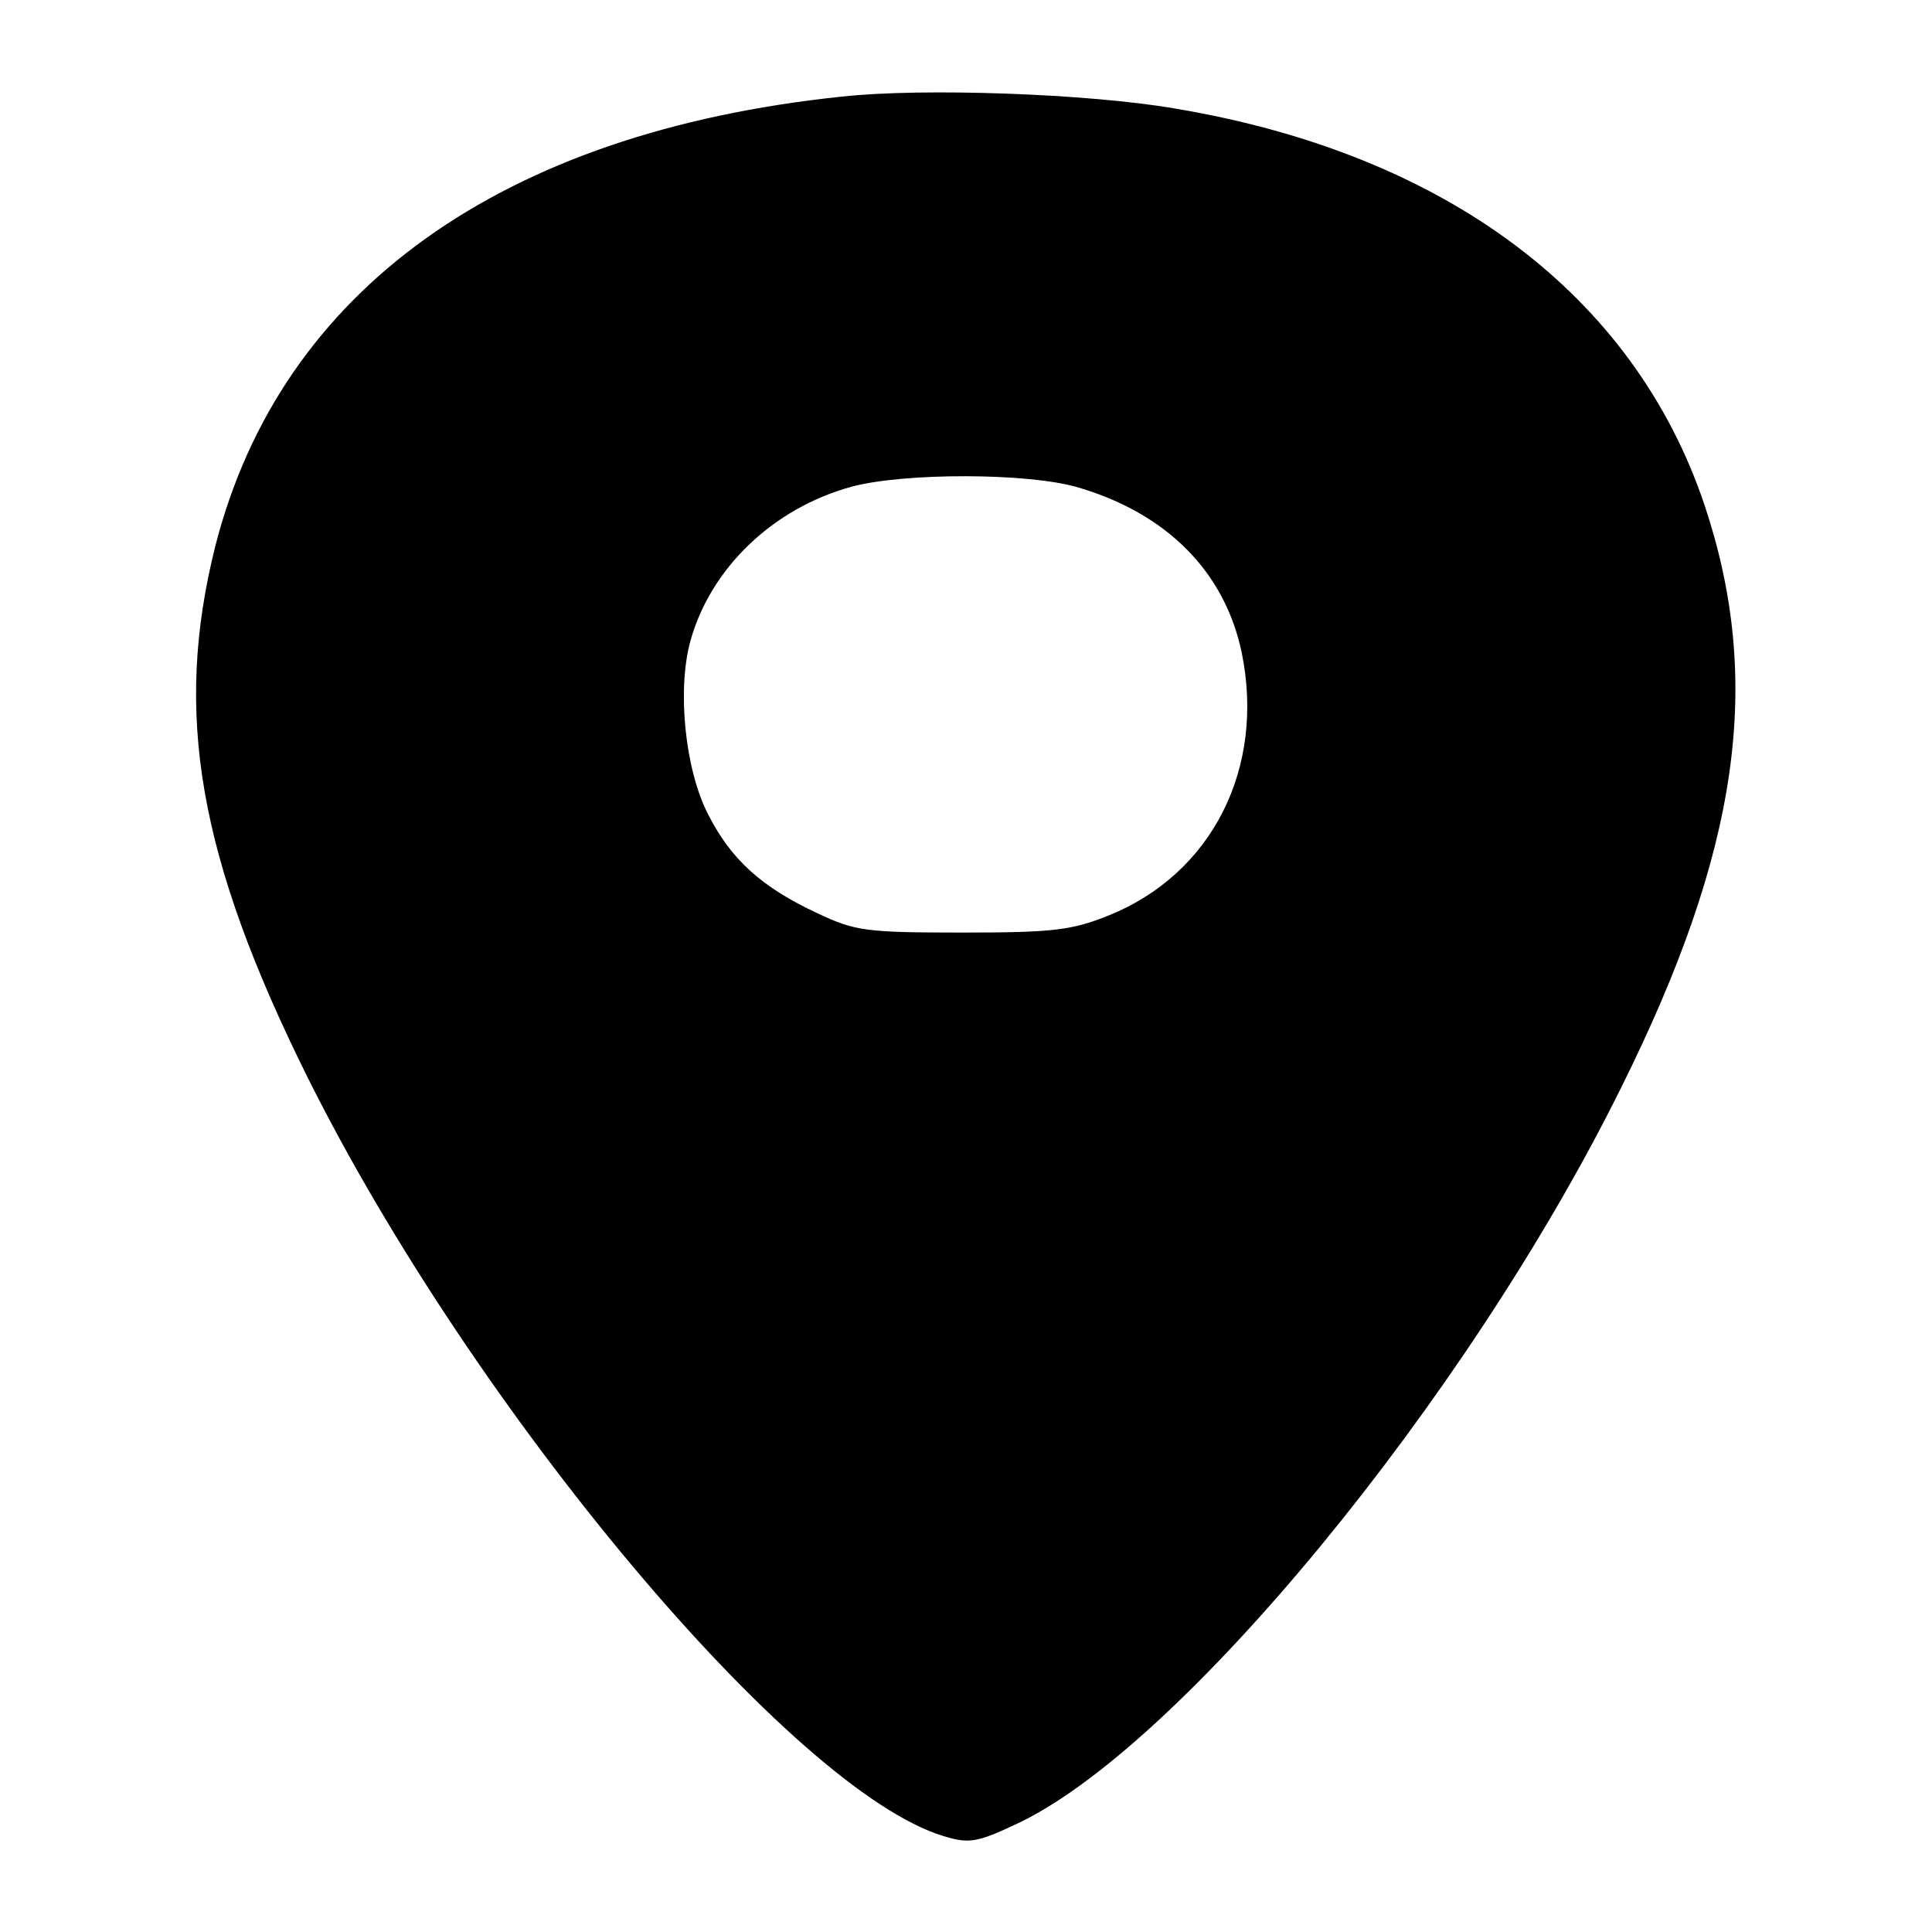
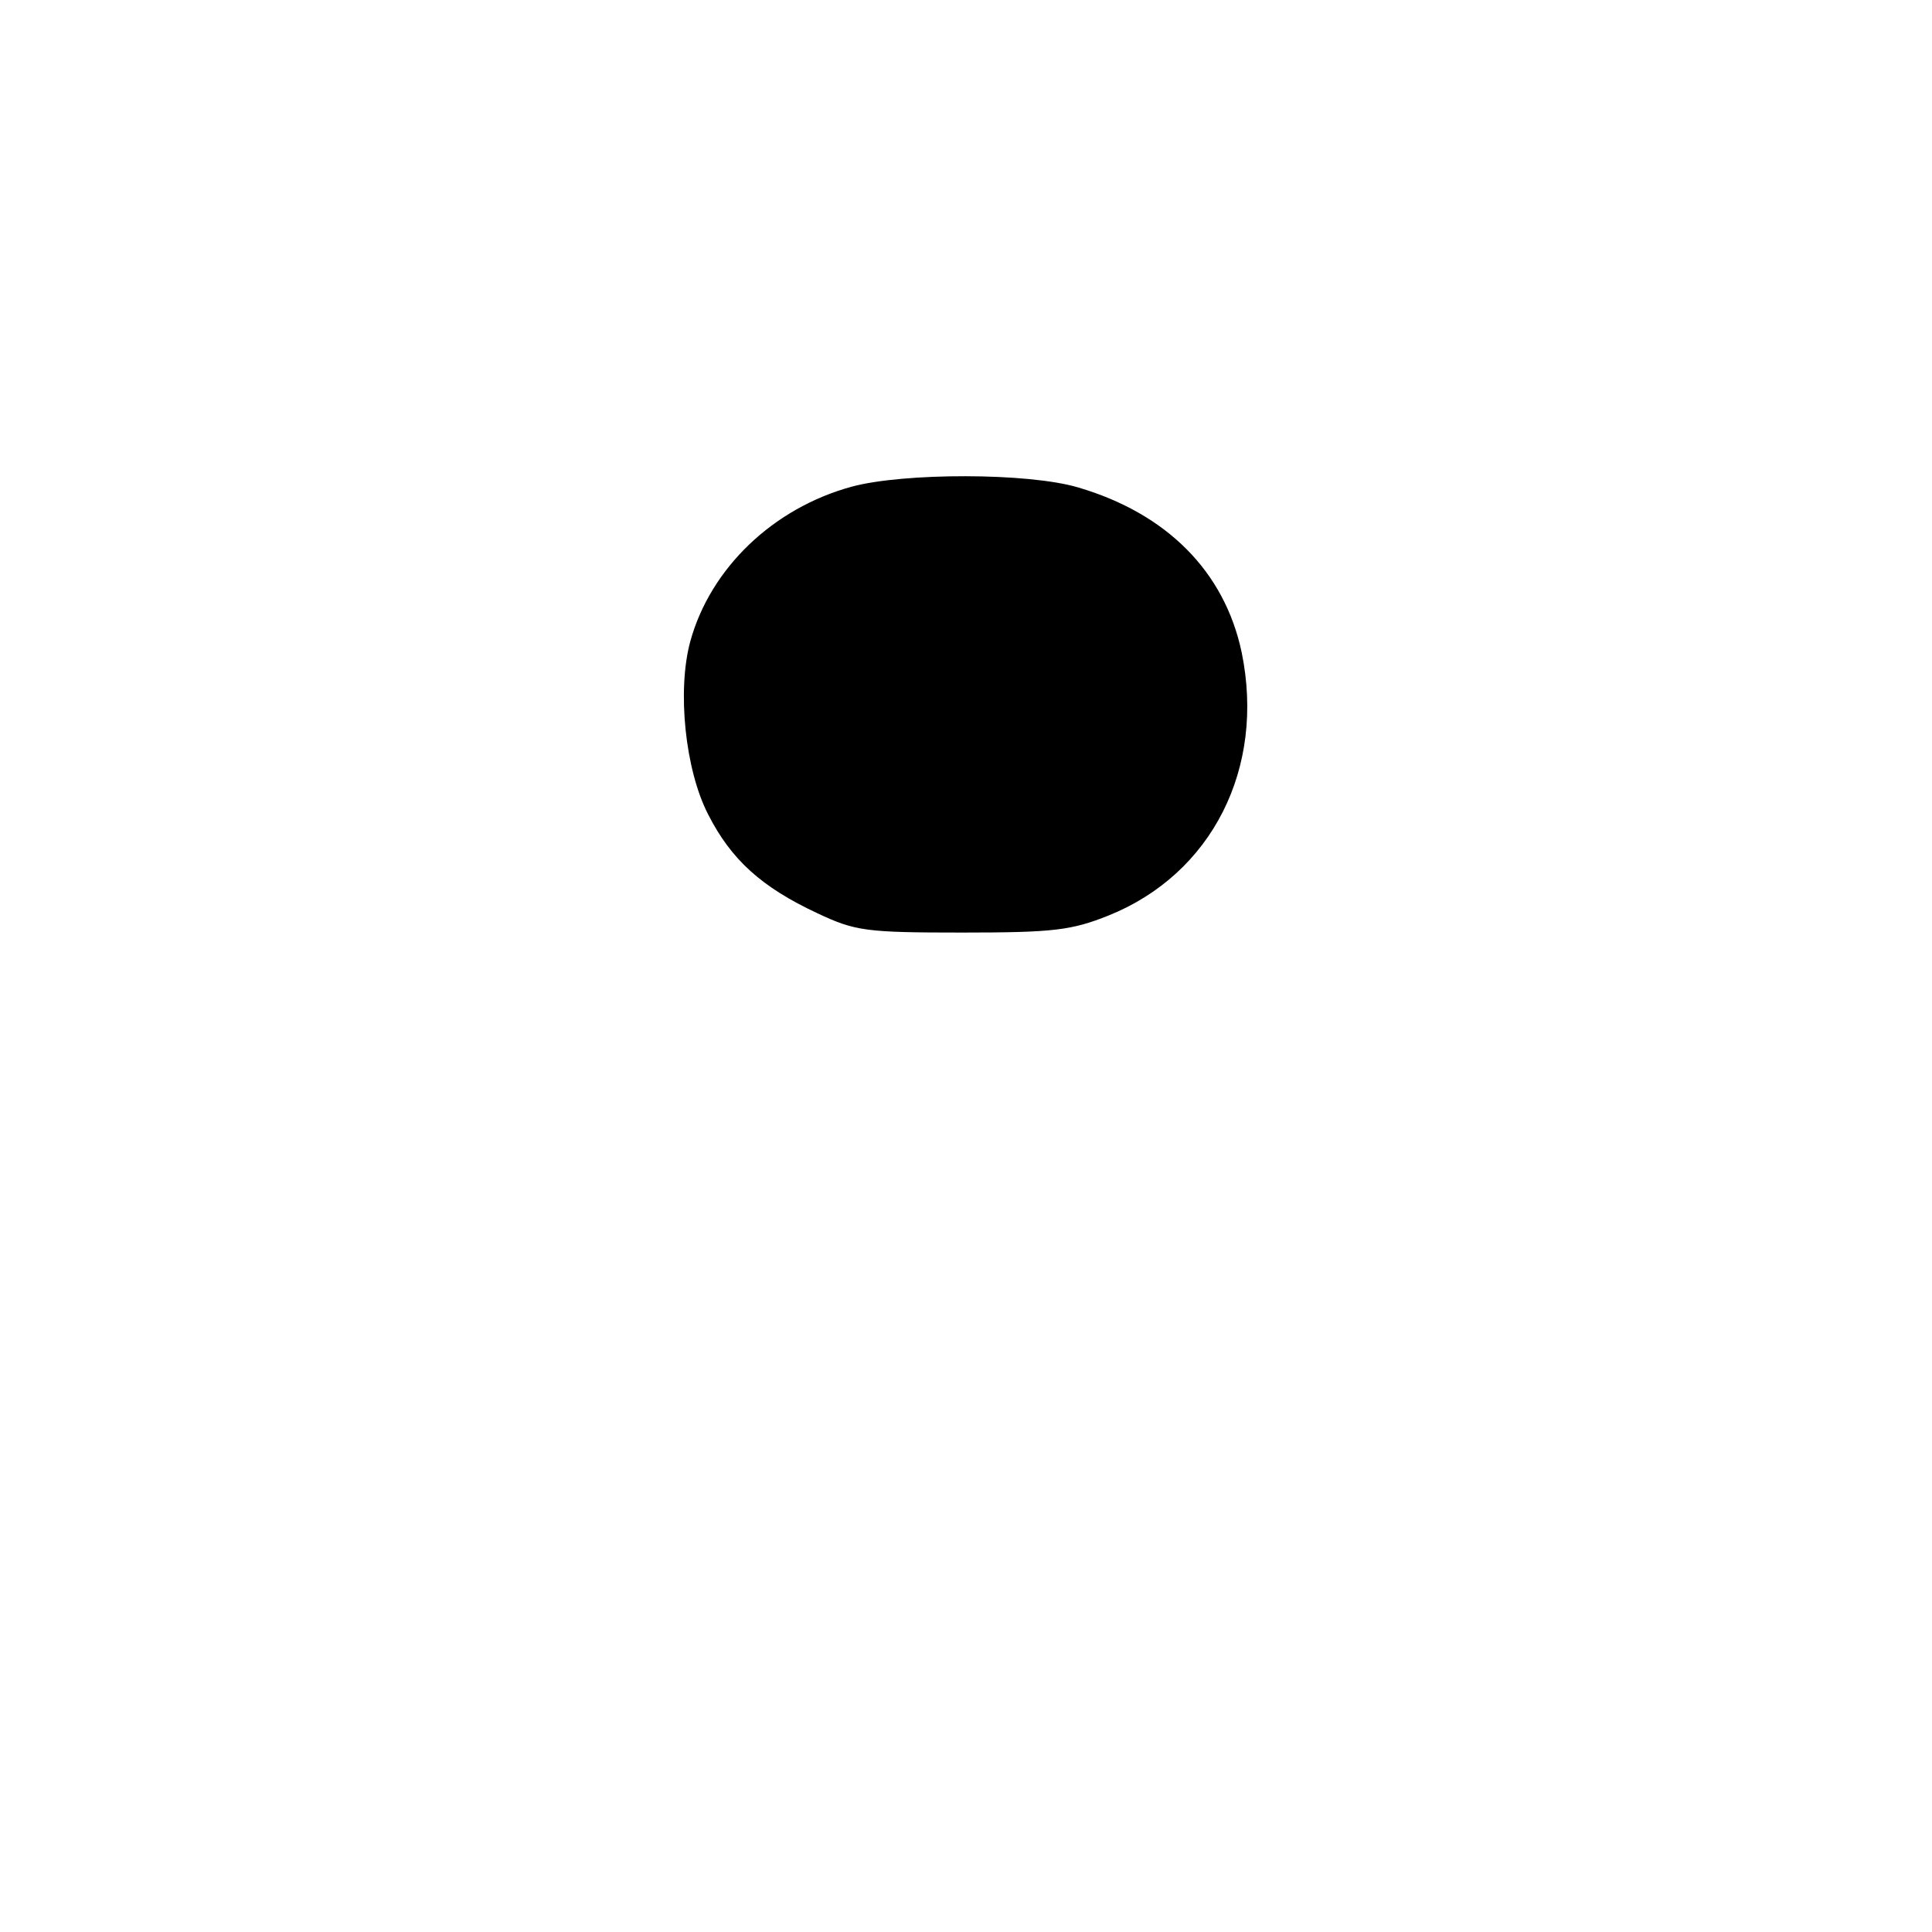
<svg xmlns="http://www.w3.org/2000/svg" version="1.0" width="260pt" height="260pt" viewBox="0 0 260 260" preserveAspectRatio="xMidYMid meet">
  <g transform="translate(0,260) scale(0.1,-0.1)" fill="#000000" stroke="none">
-     <path d="M1133 2470 c-459 -48 -755 -261 -843 -604 -57 -226 -23 -420 124 -716 224 -449 653 -960 856 -1021 33 -10 44 -9 95 15 220 100 609 573 816 991 160 321 192 548 113 785 -95 283 -348 473 -713 534 -116 20 -339 28 -448 16z m318 -526 c119 -35 197 -113 220 -222 32 -156 -40 -298 -179 -354 -50 -20 -74 -23 -197 -23 -130 0 -144 2 -195 26 -75 35 -116 72 -147 133 -31 60 -42 167 -24 233 27 98 111 179 217 208 70 19 238 19 305 -1z" />
+     <path d="M1133 2470 z m318 -526 c119 -35 197 -113 220 -222 32 -156 -40 -298 -179 -354 -50 -20 -74 -23 -197 -23 -130 0 -144 2 -195 26 -75 35 -116 72 -147 133 -31 60 -42 167 -24 233 27 98 111 179 217 208 70 19 238 19 305 -1z" />
  </g>
</svg>